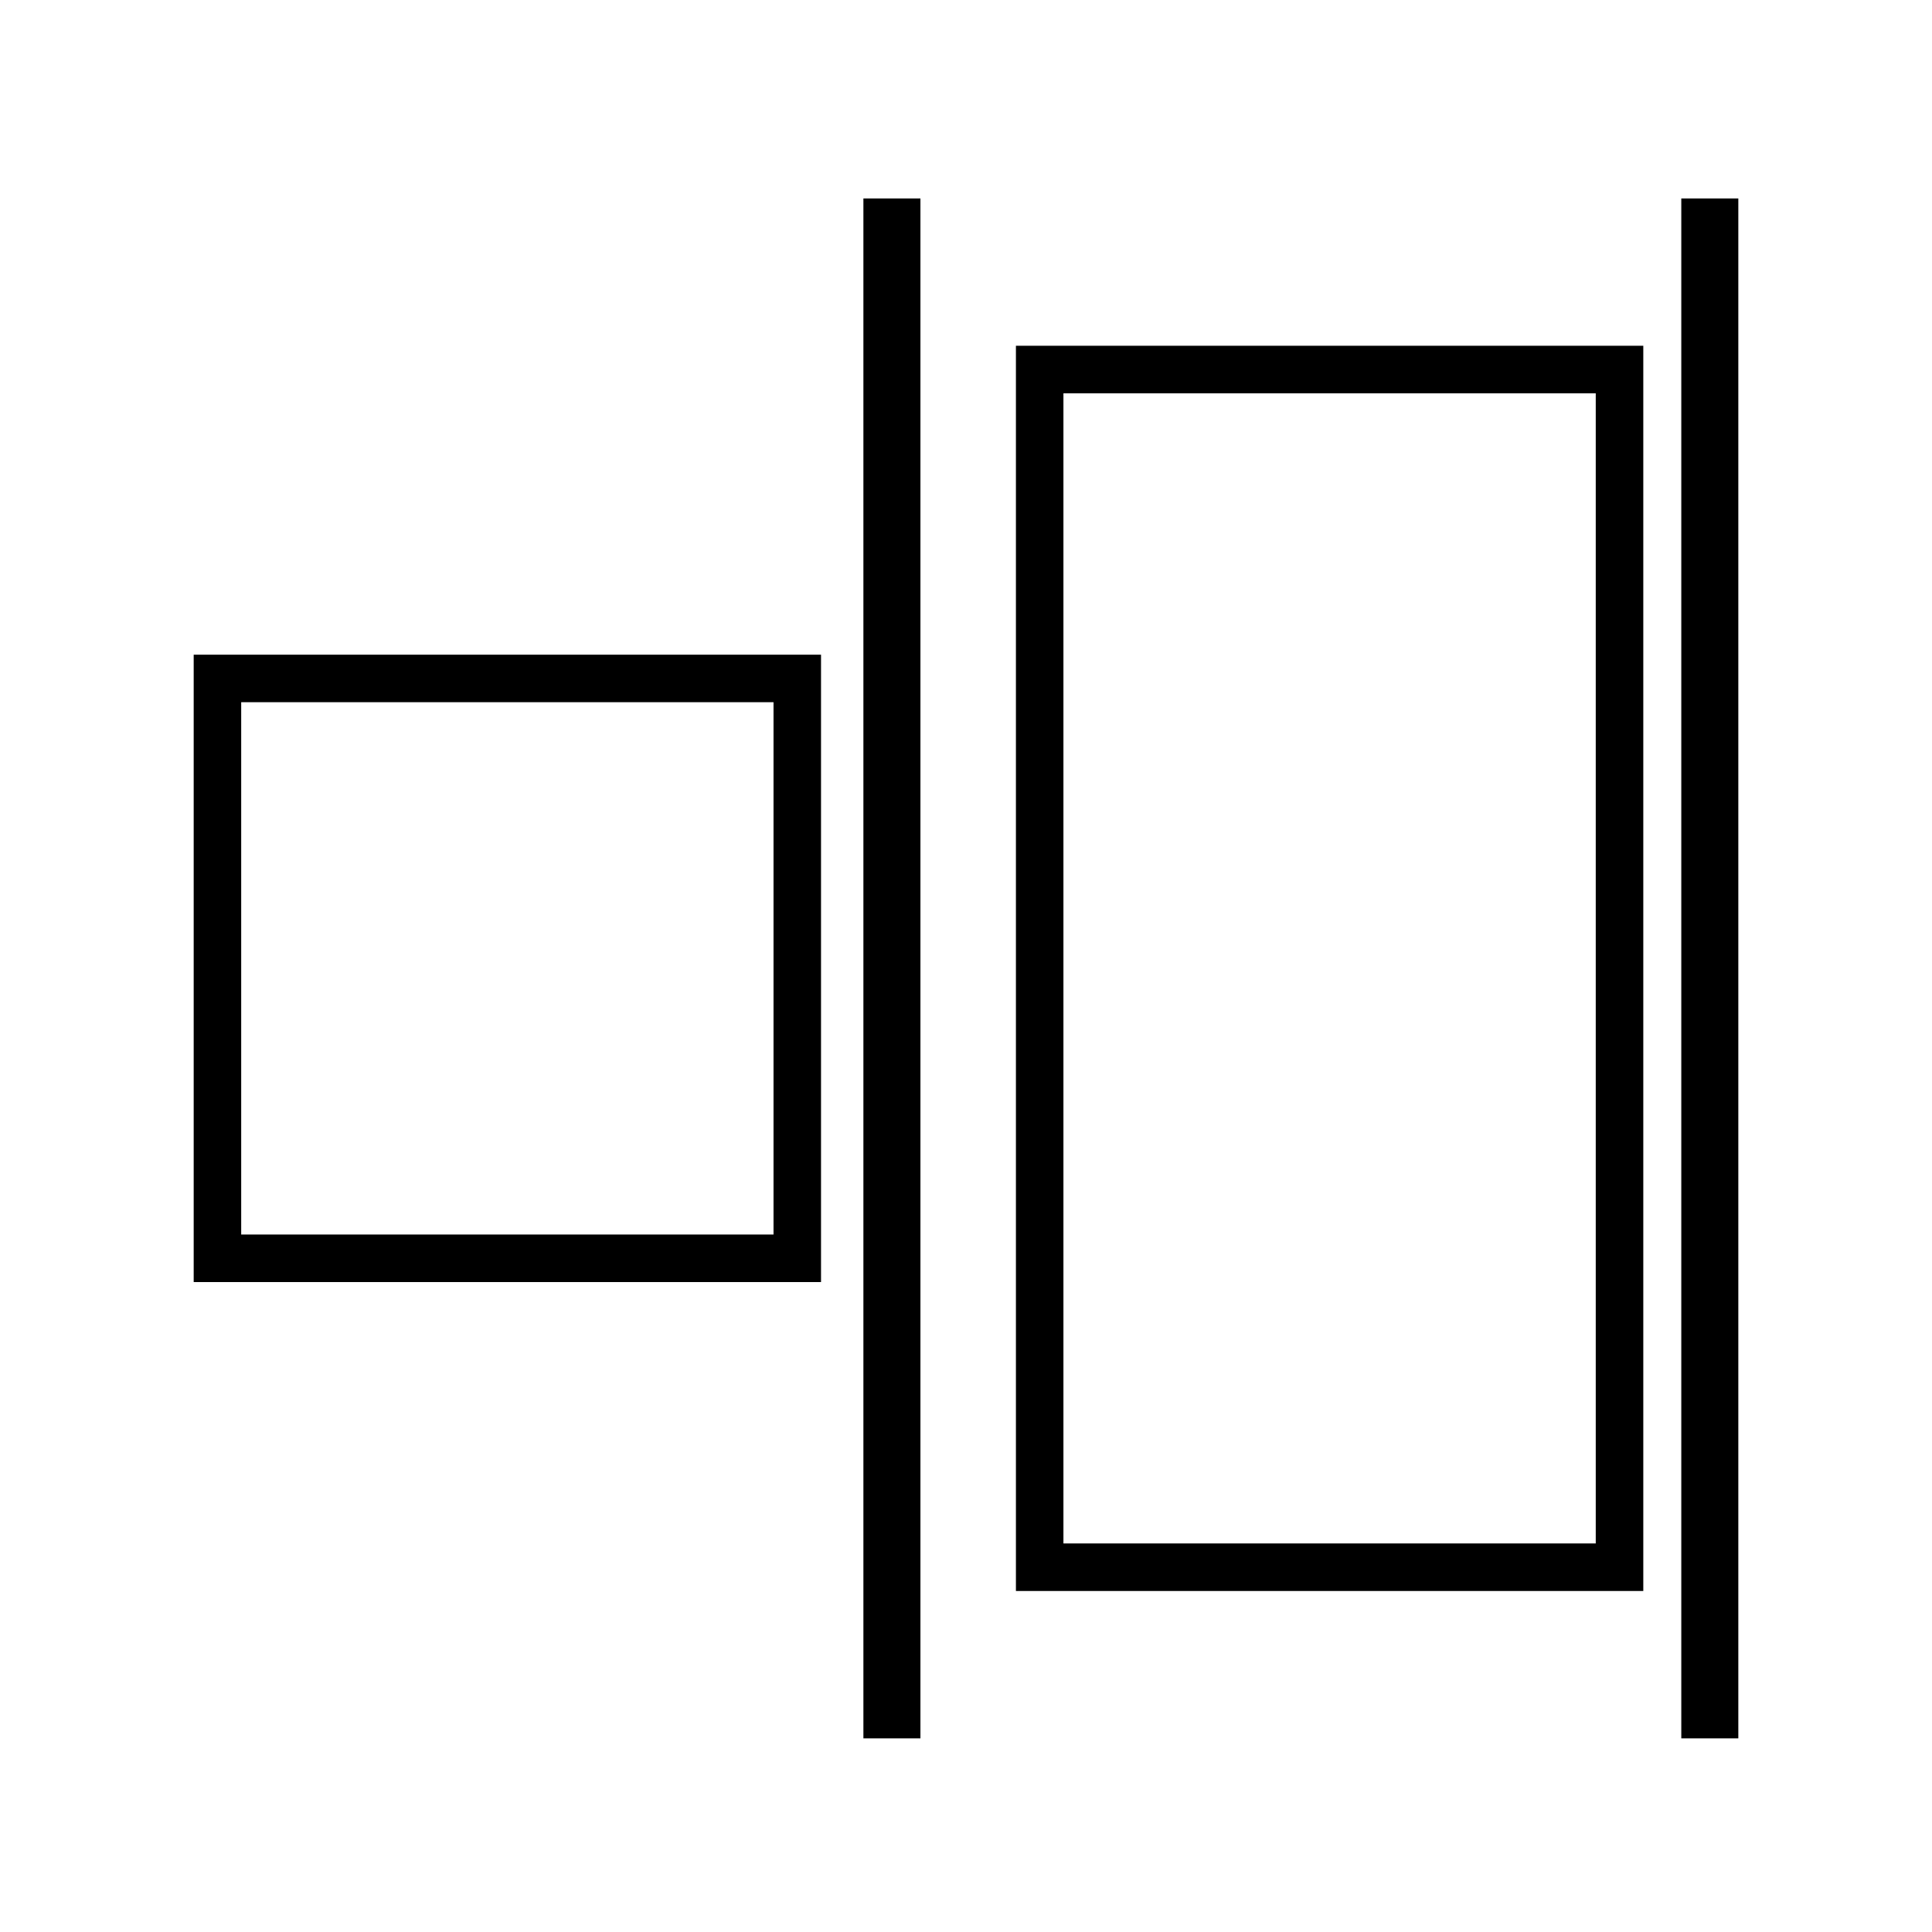
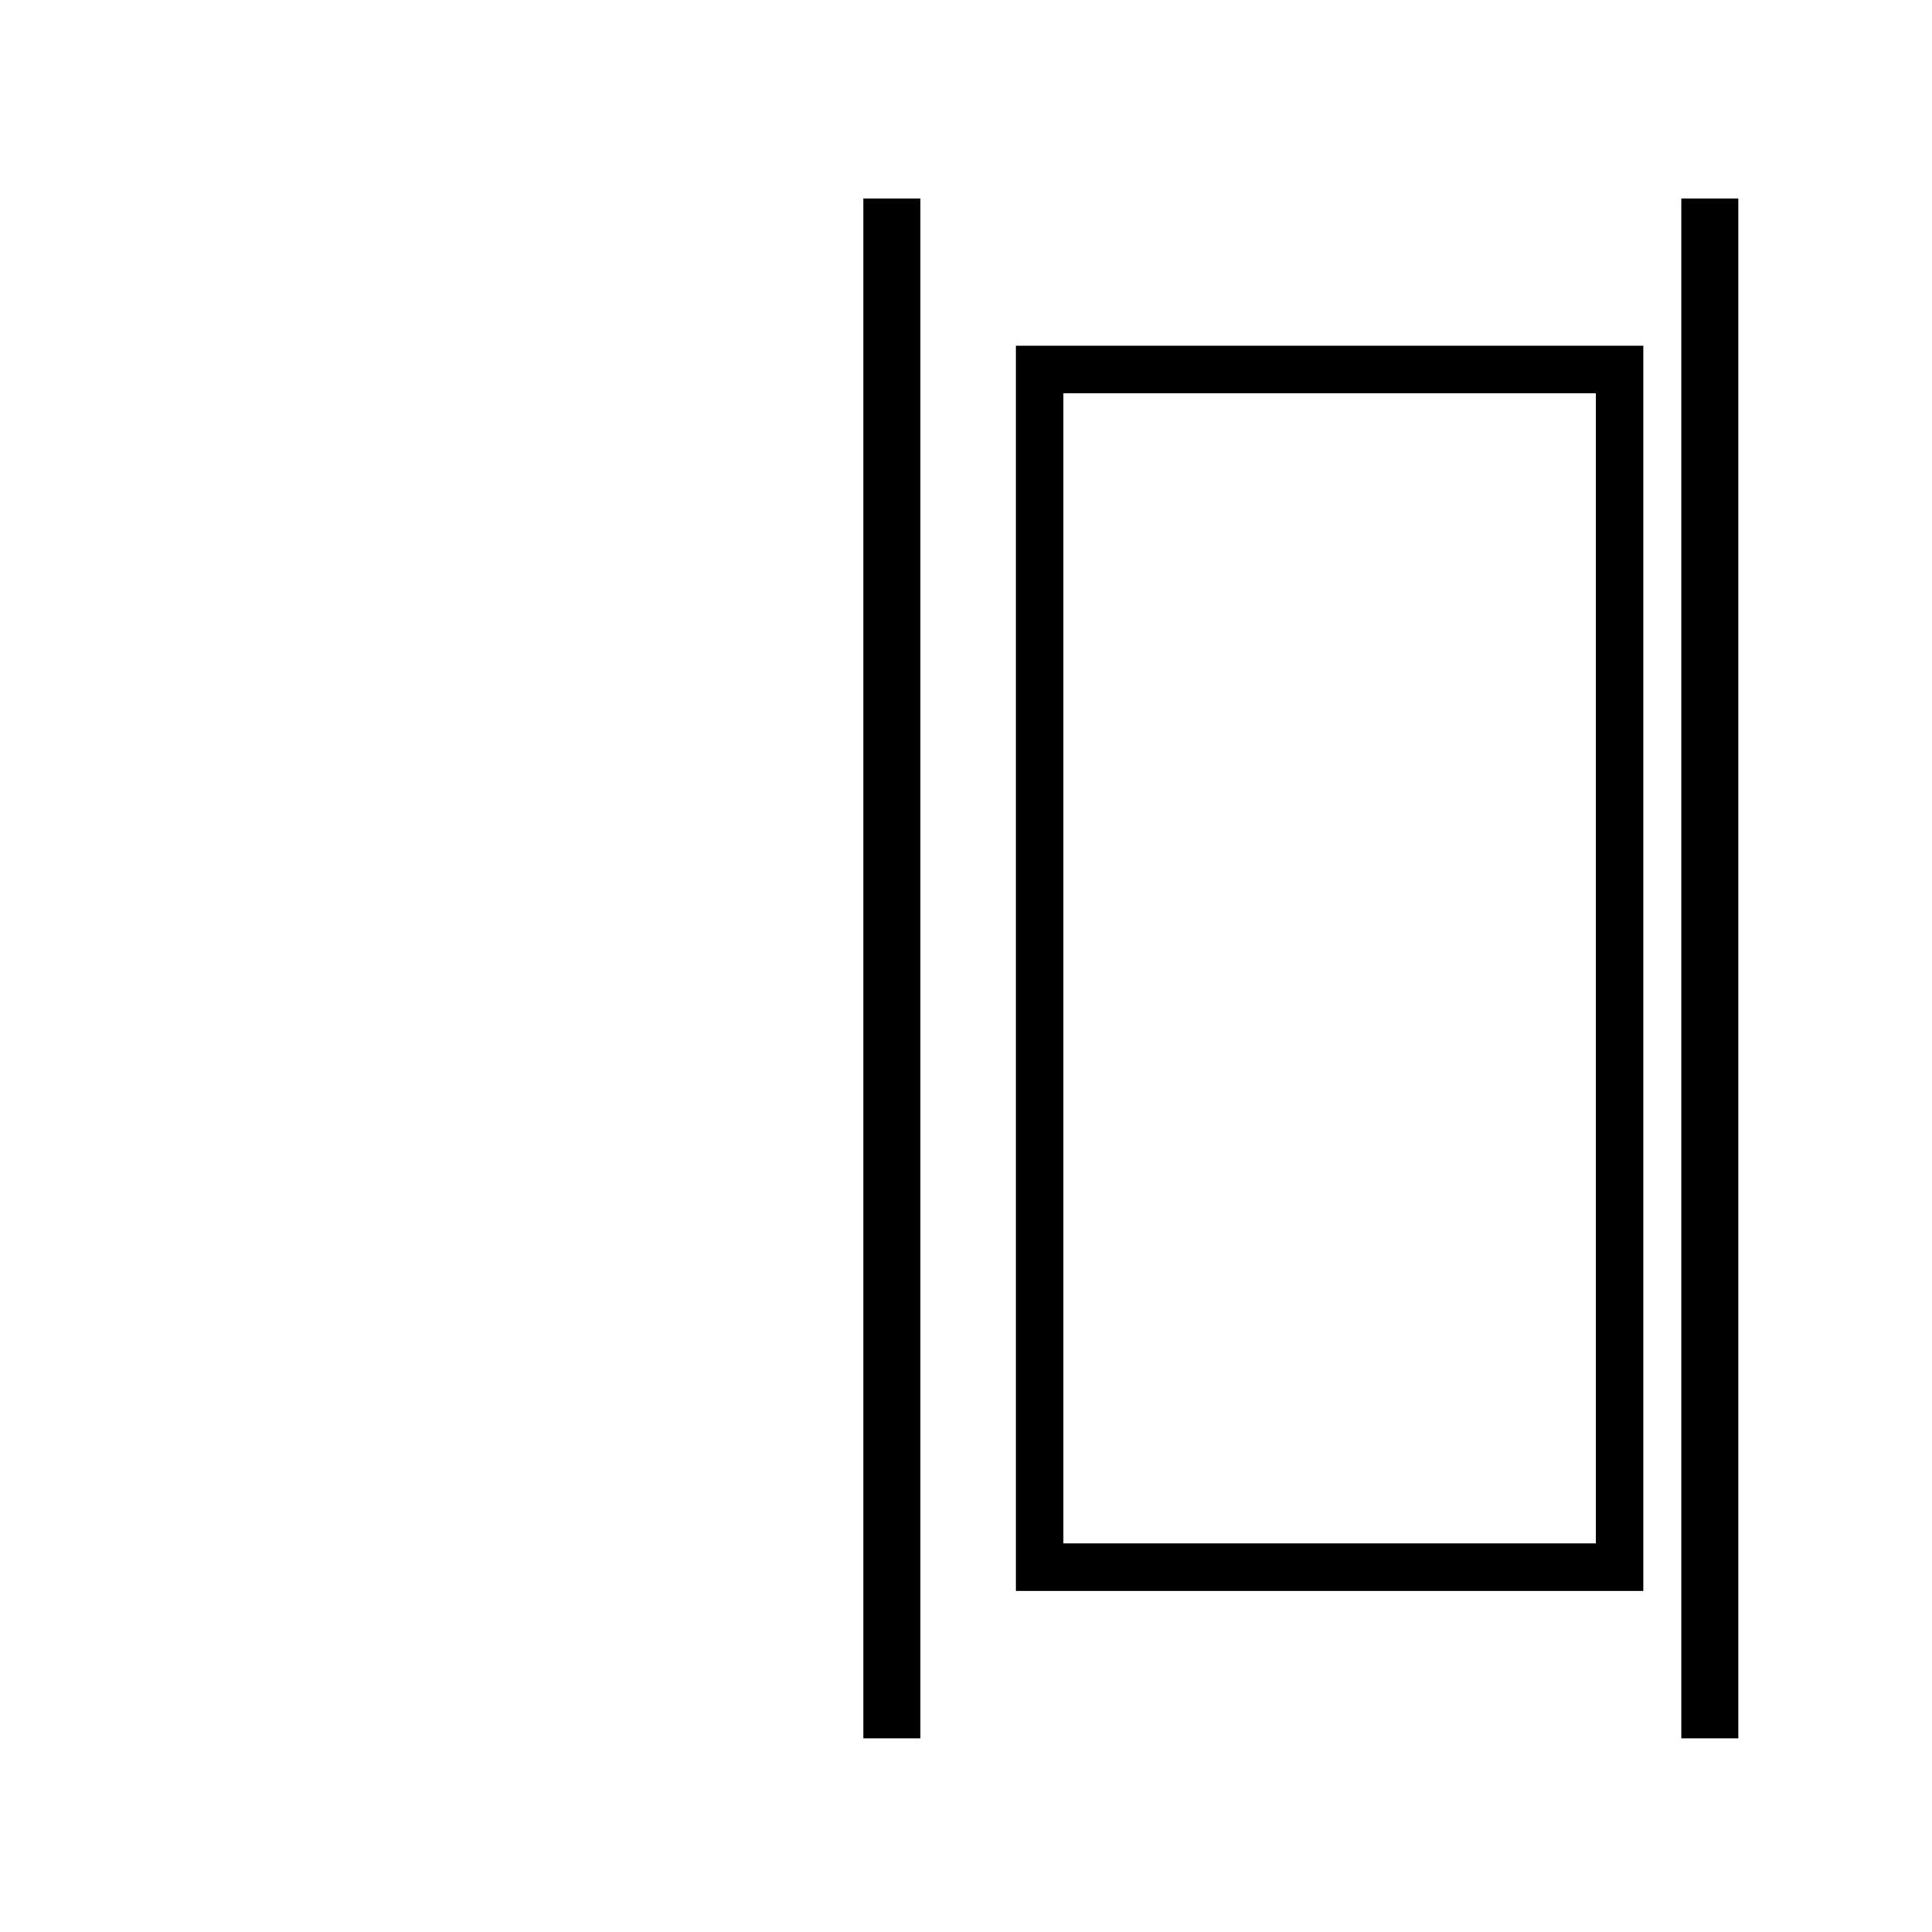
<svg xmlns="http://www.w3.org/2000/svg" fill="#000000" width="800px" height="800px" version="1.1" viewBox="144 144 512 512">
  <g>
    <path d="m589.56 196.59h15.113v408.09h-15.113z" />
    <path d="m372.81 196.59h15.113v408.09h-15.113z" />
    <path d="m413.23 399.37v166.26h166.26v-330h-166.26zm153.66-151.14v304.8h-141.07v-304.8z" />
-     <path d="m195.33 317.5v166.26h166.25v-166.26zm153.66 153.66h-141.07v-141.07h141.07z" />
  </g>
</svg>